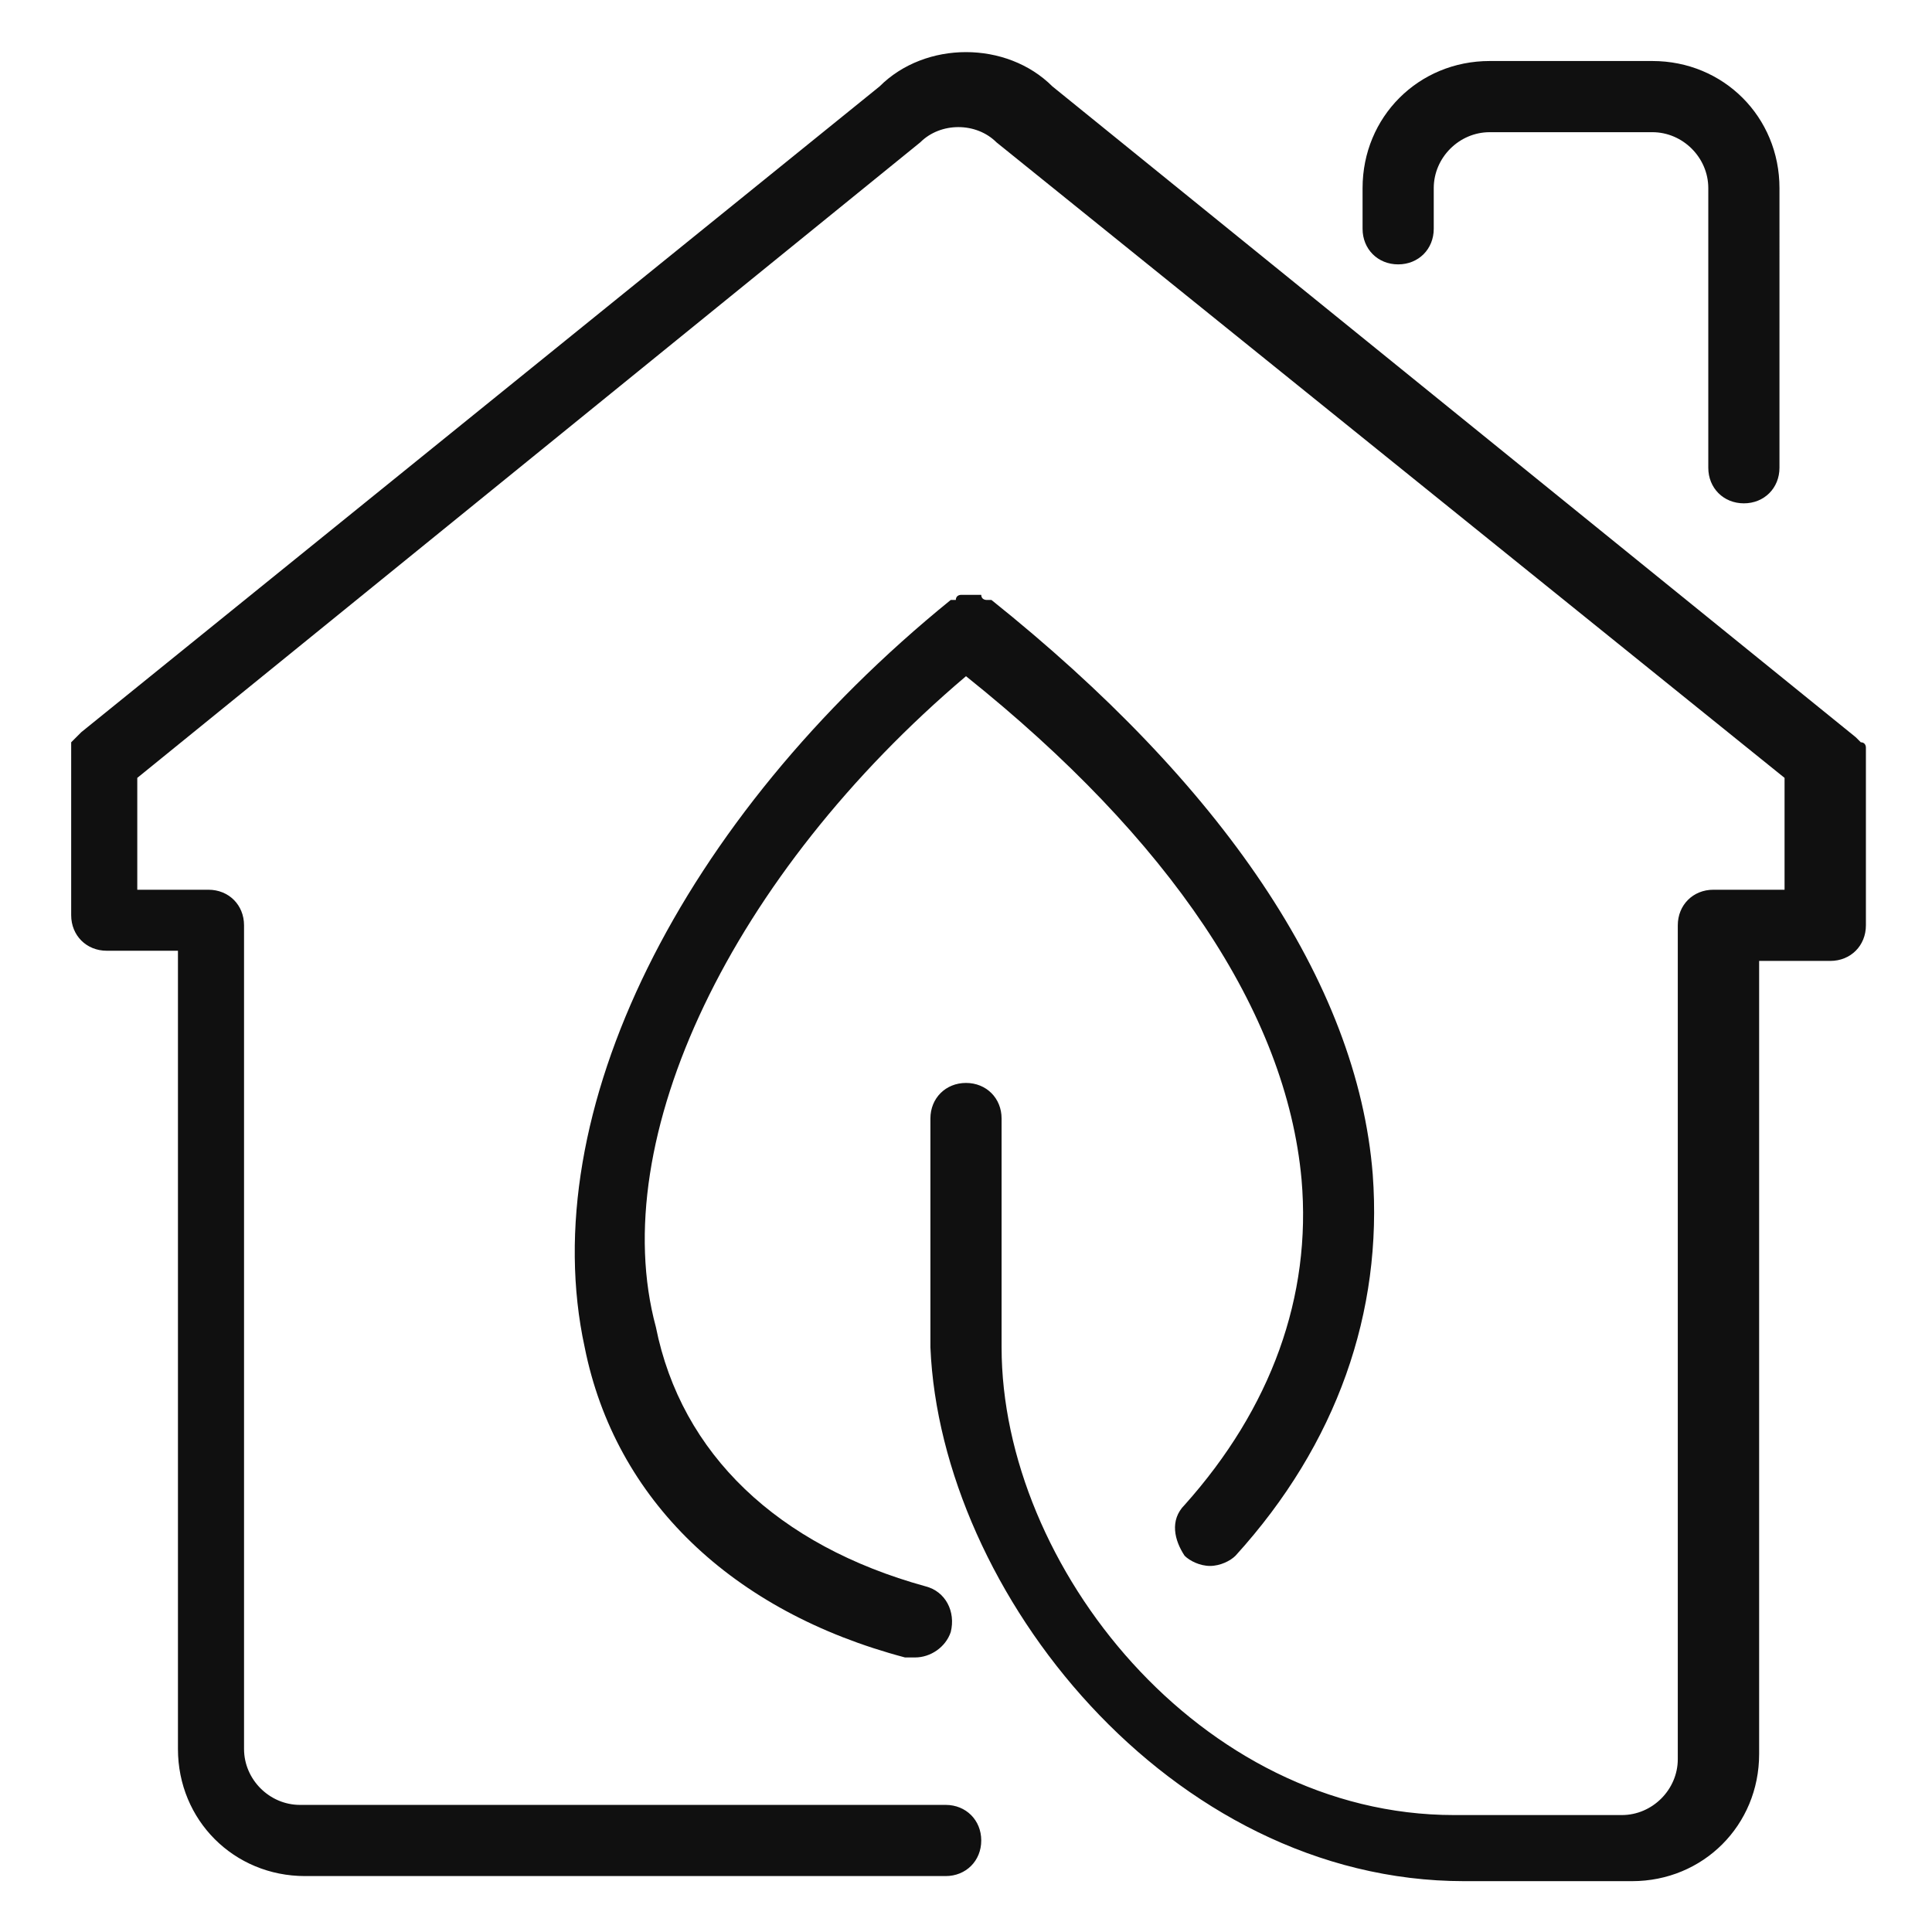
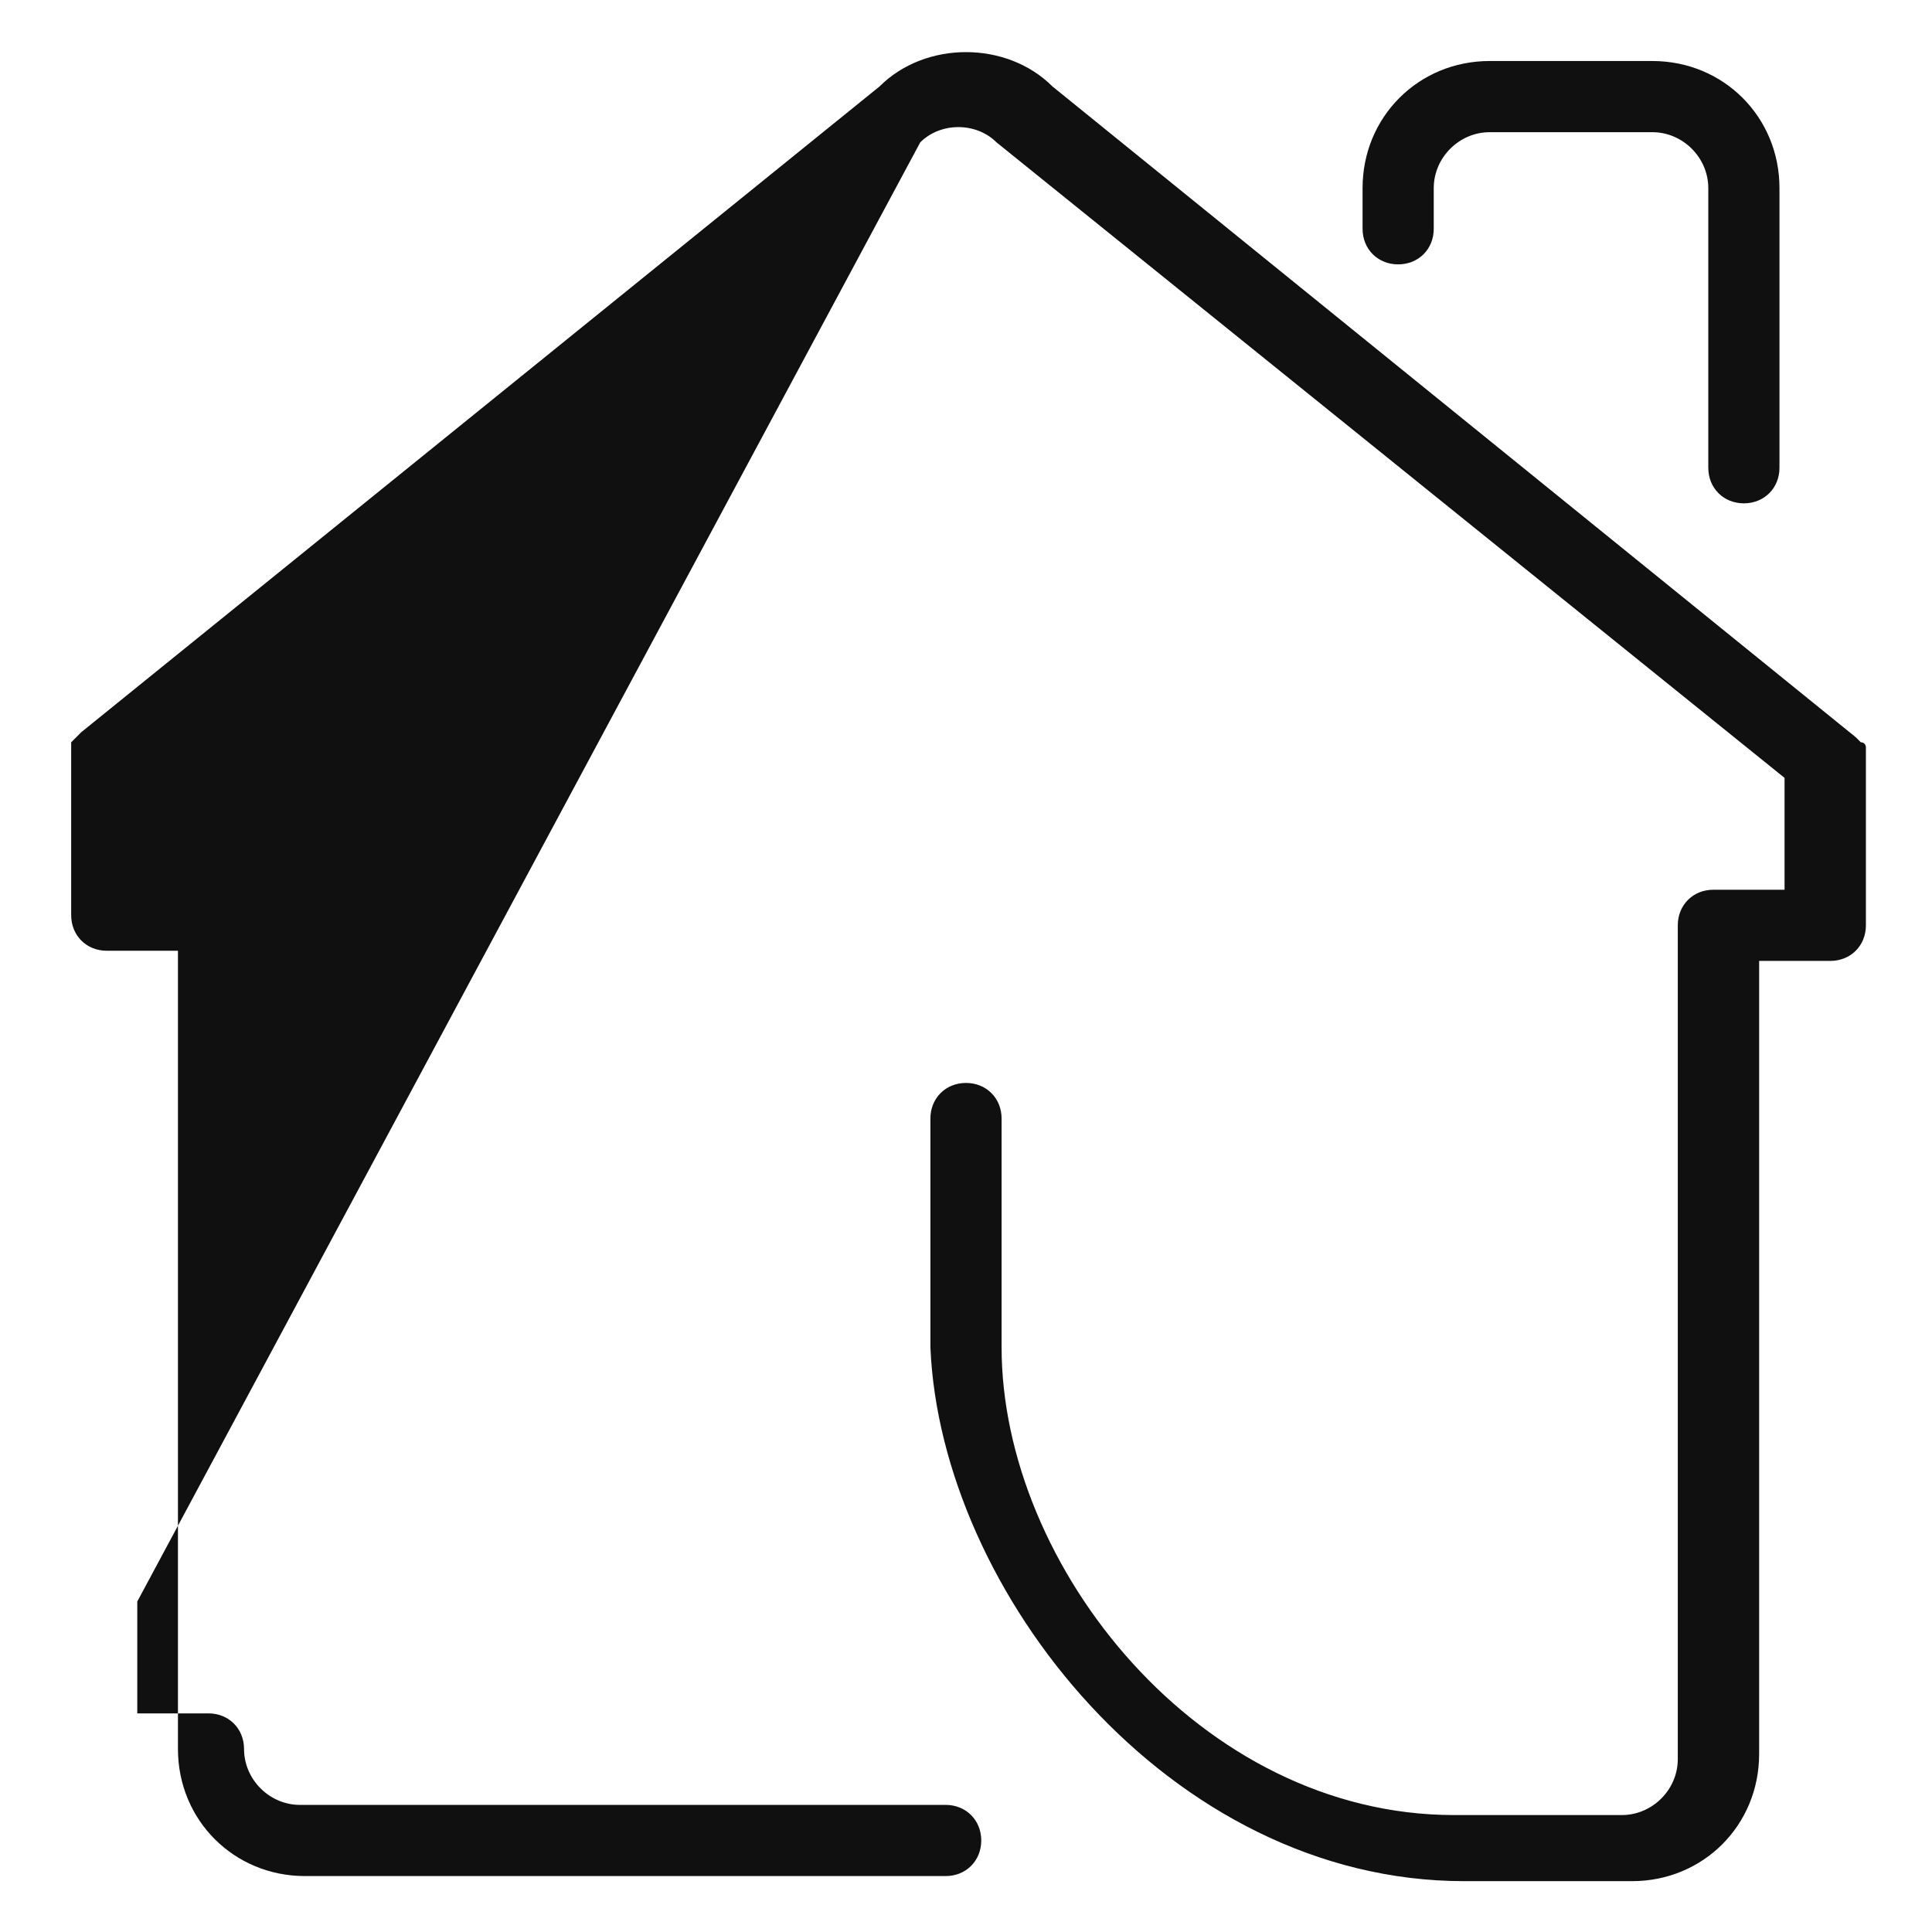
<svg xmlns="http://www.w3.org/2000/svg" t="1757312474864" class="icon" viewBox="0 0 1024 1024" version="1.1" p-id="6906" width="200" height="200">
-   <path d="M988.968 401.516v-2.695-2.695s0-2.695-2.695-2.695l-2.695-2.695L557.811 45.811c-24.253-24.253-67.368-24.253-91.621 0L43.116 388.042l-2.695 2.695-2.695 2.695V485.053c0 10.779 8.084 18.863 18.863 18.863h37.726v423.074c0 37.726 29.642 67.368 67.368 67.368h339.537c10.779 0 18.863-8.084 18.863-18.863s-8.084-18.863-18.863-18.863H158.989c-16.168 0-29.642-13.474-29.642-29.642V490.442c0-10.779-8.084-18.863-18.863-18.863H72.758v-59.284L487.747 75.453c10.779-10.779 29.642-10.779 40.421 0l417.684 336.842v59.284h-37.726c-10.779 0-18.863 8.084-18.863 18.863v441.937c0 16.168-13.474 29.642-29.642 29.642h-88.926c-134.737 0-239.832-132.042-239.832-247.916V592.842c0-10.779-8.084-18.863-18.863-18.863s-18.863 8.084-18.863 18.863v121.263C498.526 843.453 619.789 997.053 776.084 997.053h88.926c37.726 0 67.368-29.642 67.368-67.368V509.305H970.105c10.779 0 18.863-8.084 18.863-18.863v-88.926zM741.053 140.126c10.779 0 18.863-8.084 18.863-18.863v-21.558c0-16.168 13.474-29.642 29.642-29.642h86.232c16.168 0 29.642 13.474 29.642 29.642v148.211c0 10.779 8.084 18.863 18.863 18.863s18.863-8.084 18.863-18.863V99.705c0-37.726-29.642-67.368-67.368-67.368h-86.232c-37.726 0-67.368 29.642-67.368 67.368v21.558c0 10.779 8.084 18.863 18.863 18.863z" fill="#101010" p-id="6907" />
-   <path d="M512 358.4c107.789 86.232 169.768 177.853 177.853 266.779 5.389 61.979-16.168 121.263-61.979 172.463-8.084 8.084-5.389 18.863 0 26.947 2.695 2.695 8.084 5.389 13.474 5.389s10.779-2.695 13.474-5.389c53.895-59.284 78.147-129.347 72.758-202.105-8.084-102.4-80.842-207.495-202.105-304.505h-2.695s-2.695 0-2.695-2.695h-2.695-2.695-2.695-2.695s-2.695 0-2.695 2.695h-2.695c-142.821 115.874-220.968 272.168-194.021 396.126 16.168 80.842 78.147 140.126 169.768 164.379h5.389c8.084 0 16.168-5.389 18.863-13.474 2.695-10.779-2.695-21.558-13.474-24.253-78.147-21.558-129.347-70.063-142.821-137.432-26.947-99.705 40.421-239.832 164.379-344.926z" fill="#101010" p-id="6908" />
+   <path d="M988.968 401.516v-2.695-2.695s0-2.695-2.695-2.695l-2.695-2.695L557.811 45.811c-24.253-24.253-67.368-24.253-91.621 0L43.116 388.042l-2.695 2.695-2.695 2.695V485.053c0 10.779 8.084 18.863 18.863 18.863h37.726v423.074c0 37.726 29.642 67.368 67.368 67.368h339.537c10.779 0 18.863-8.084 18.863-18.863s-8.084-18.863-18.863-18.863H158.989c-16.168 0-29.642-13.474-29.642-29.642c0-10.779-8.084-18.863-18.863-18.863H72.758v-59.284L487.747 75.453c10.779-10.779 29.642-10.779 40.421 0l417.684 336.842v59.284h-37.726c-10.779 0-18.863 8.084-18.863 18.863v441.937c0 16.168-13.474 29.642-29.642 29.642h-88.926c-134.737 0-239.832-132.042-239.832-247.916V592.842c0-10.779-8.084-18.863-18.863-18.863s-18.863 8.084-18.863 18.863v121.263C498.526 843.453 619.789 997.053 776.084 997.053h88.926c37.726 0 67.368-29.642 67.368-67.368V509.305H970.105c10.779 0 18.863-8.084 18.863-18.863v-88.926zM741.053 140.126c10.779 0 18.863-8.084 18.863-18.863v-21.558c0-16.168 13.474-29.642 29.642-29.642h86.232c16.168 0 29.642 13.474 29.642 29.642v148.211c0 10.779 8.084 18.863 18.863 18.863s18.863-8.084 18.863-18.863V99.705c0-37.726-29.642-67.368-67.368-67.368h-86.232c-37.726 0-67.368 29.642-67.368 67.368v21.558c0 10.779 8.084 18.863 18.863 18.863z" fill="#101010" p-id="6907" />
</svg>